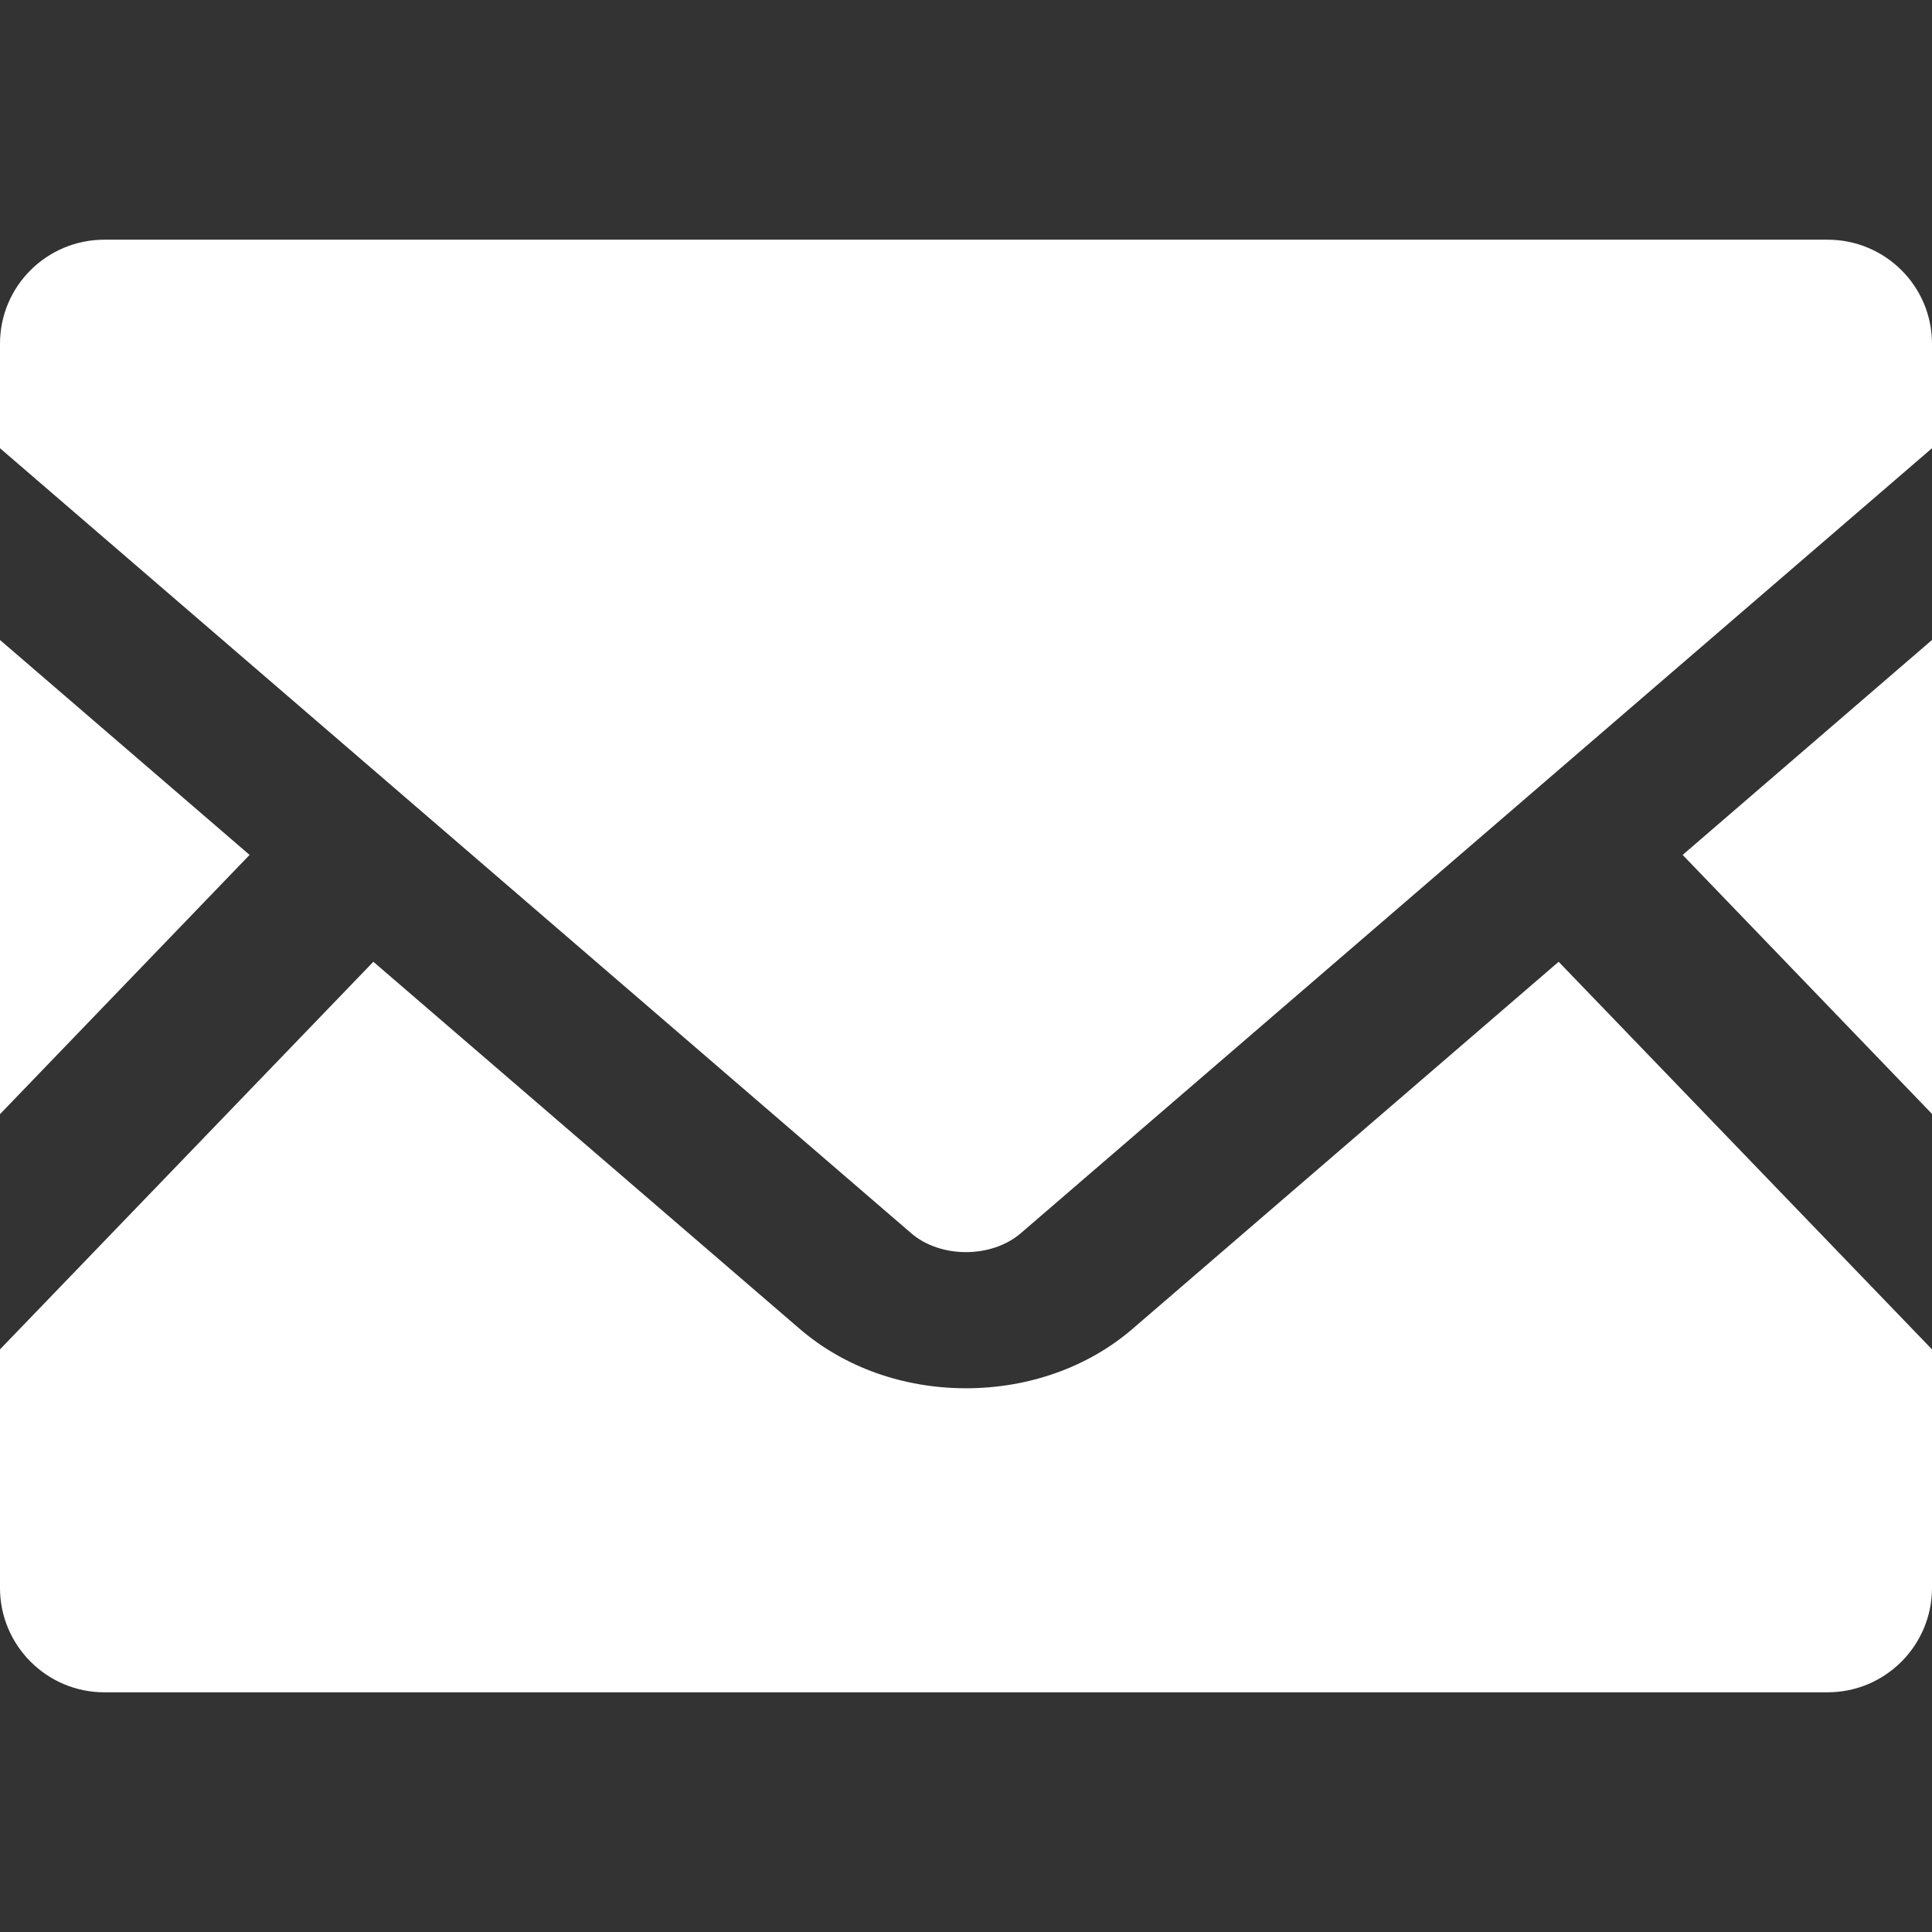
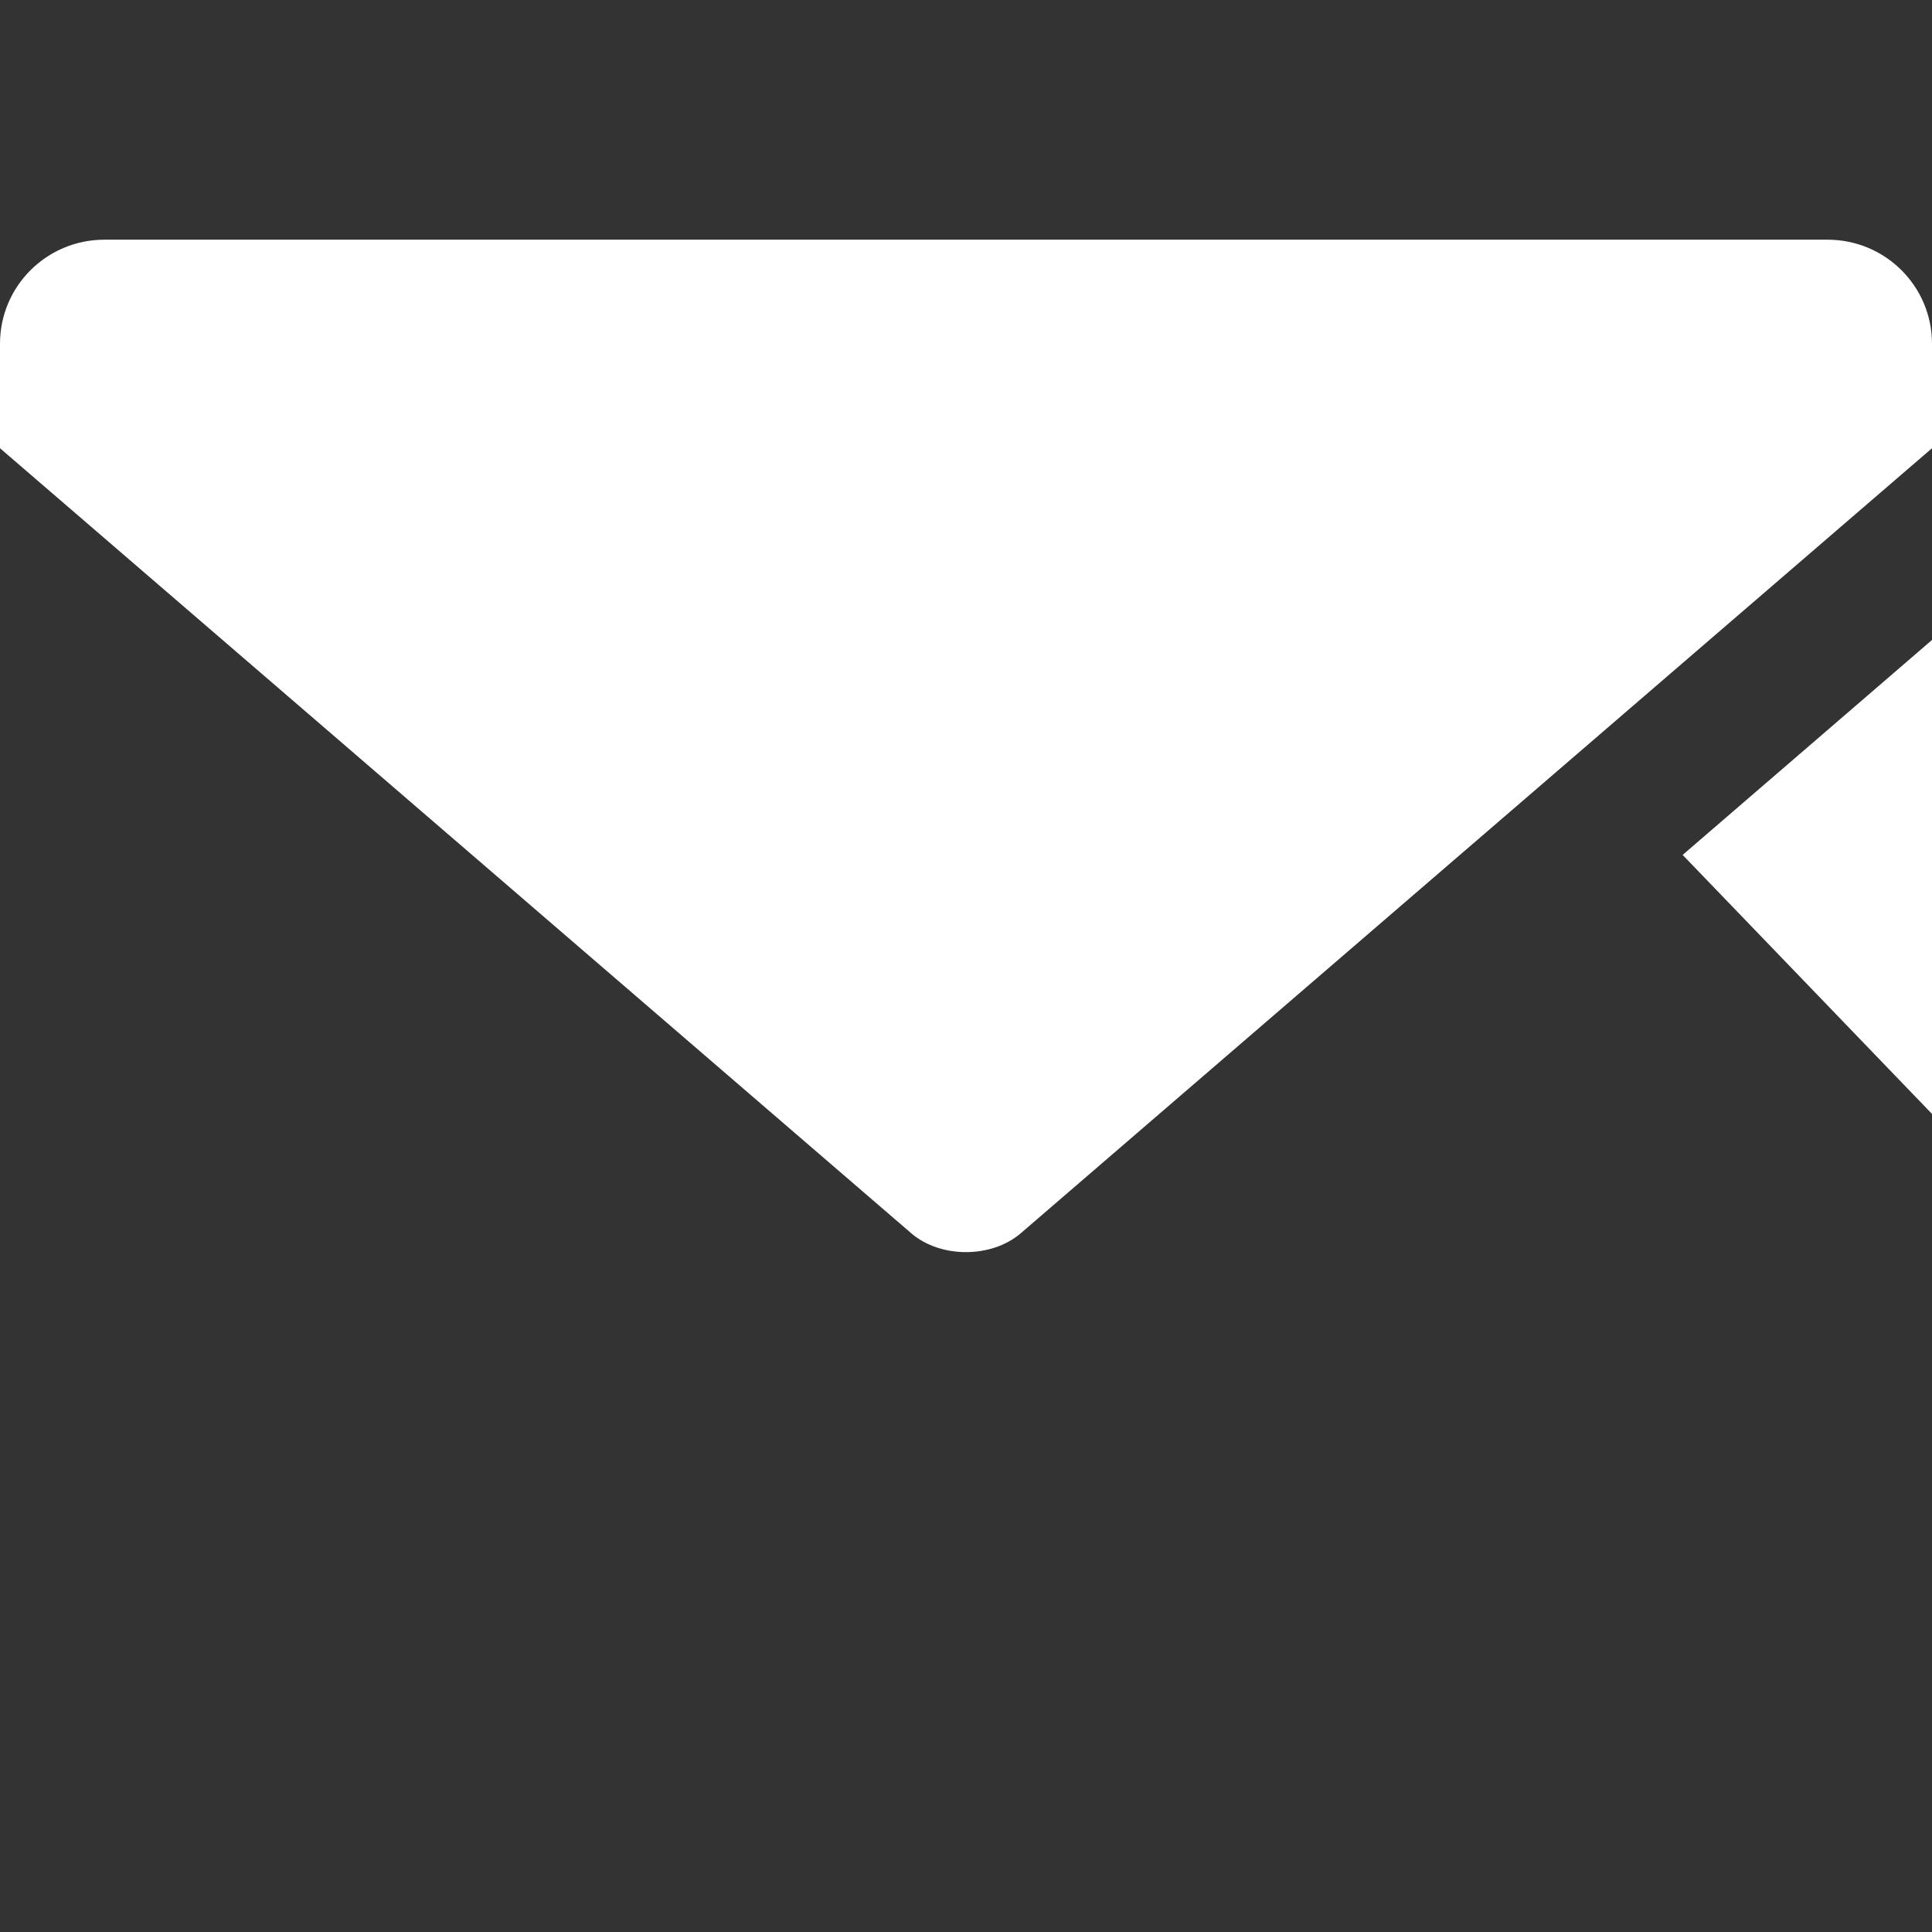
<svg xmlns="http://www.w3.org/2000/svg" width="16" height="16" viewBox="0 0 16 16" fill="none">
  <rect x="0" y="0" width="16" height="16" fill="#333333" stroke="none" />
  <g id="ã¡ã¼ã«ã®ç¡æã¢ã¤ã³ã³ç´ æ 1">
    <g id="Group">
      <path id="Vector" d="M16 9.225L13.935 7.08L16 5.3V9.225Z" fill="white" />
-       <path id="Vector_2" d="M2.067 7.08L0 9.227V5.3L2.067 7.08Z" fill="white" />
-       <path id="Vector_3" d="M16 11.175V13.15C16 13.627 15.613 14.015 15.135 14.015H0.865C0.387 14.015 0 13.627 0 13.15V11.175L3.092 7.965L6.625 11.007C6.992 11.322 7.48 11.497 8 11.497C8.52 11.497 9.01 11.322 9.377 11.007L12.908 7.965L16 11.175Z" fill="white" />
      <path id="Vector_4" d="M16 2.847V3.712L8.455 10.212C8.212 10.422 7.787 10.422 7.545 10.212L0 3.712V2.847C0 2.37 0.387 1.985 0.865 1.985H15.135C15.613 1.985 16 2.37 16 2.847Z" fill="white" />
    </g>
  </g>
</svg>